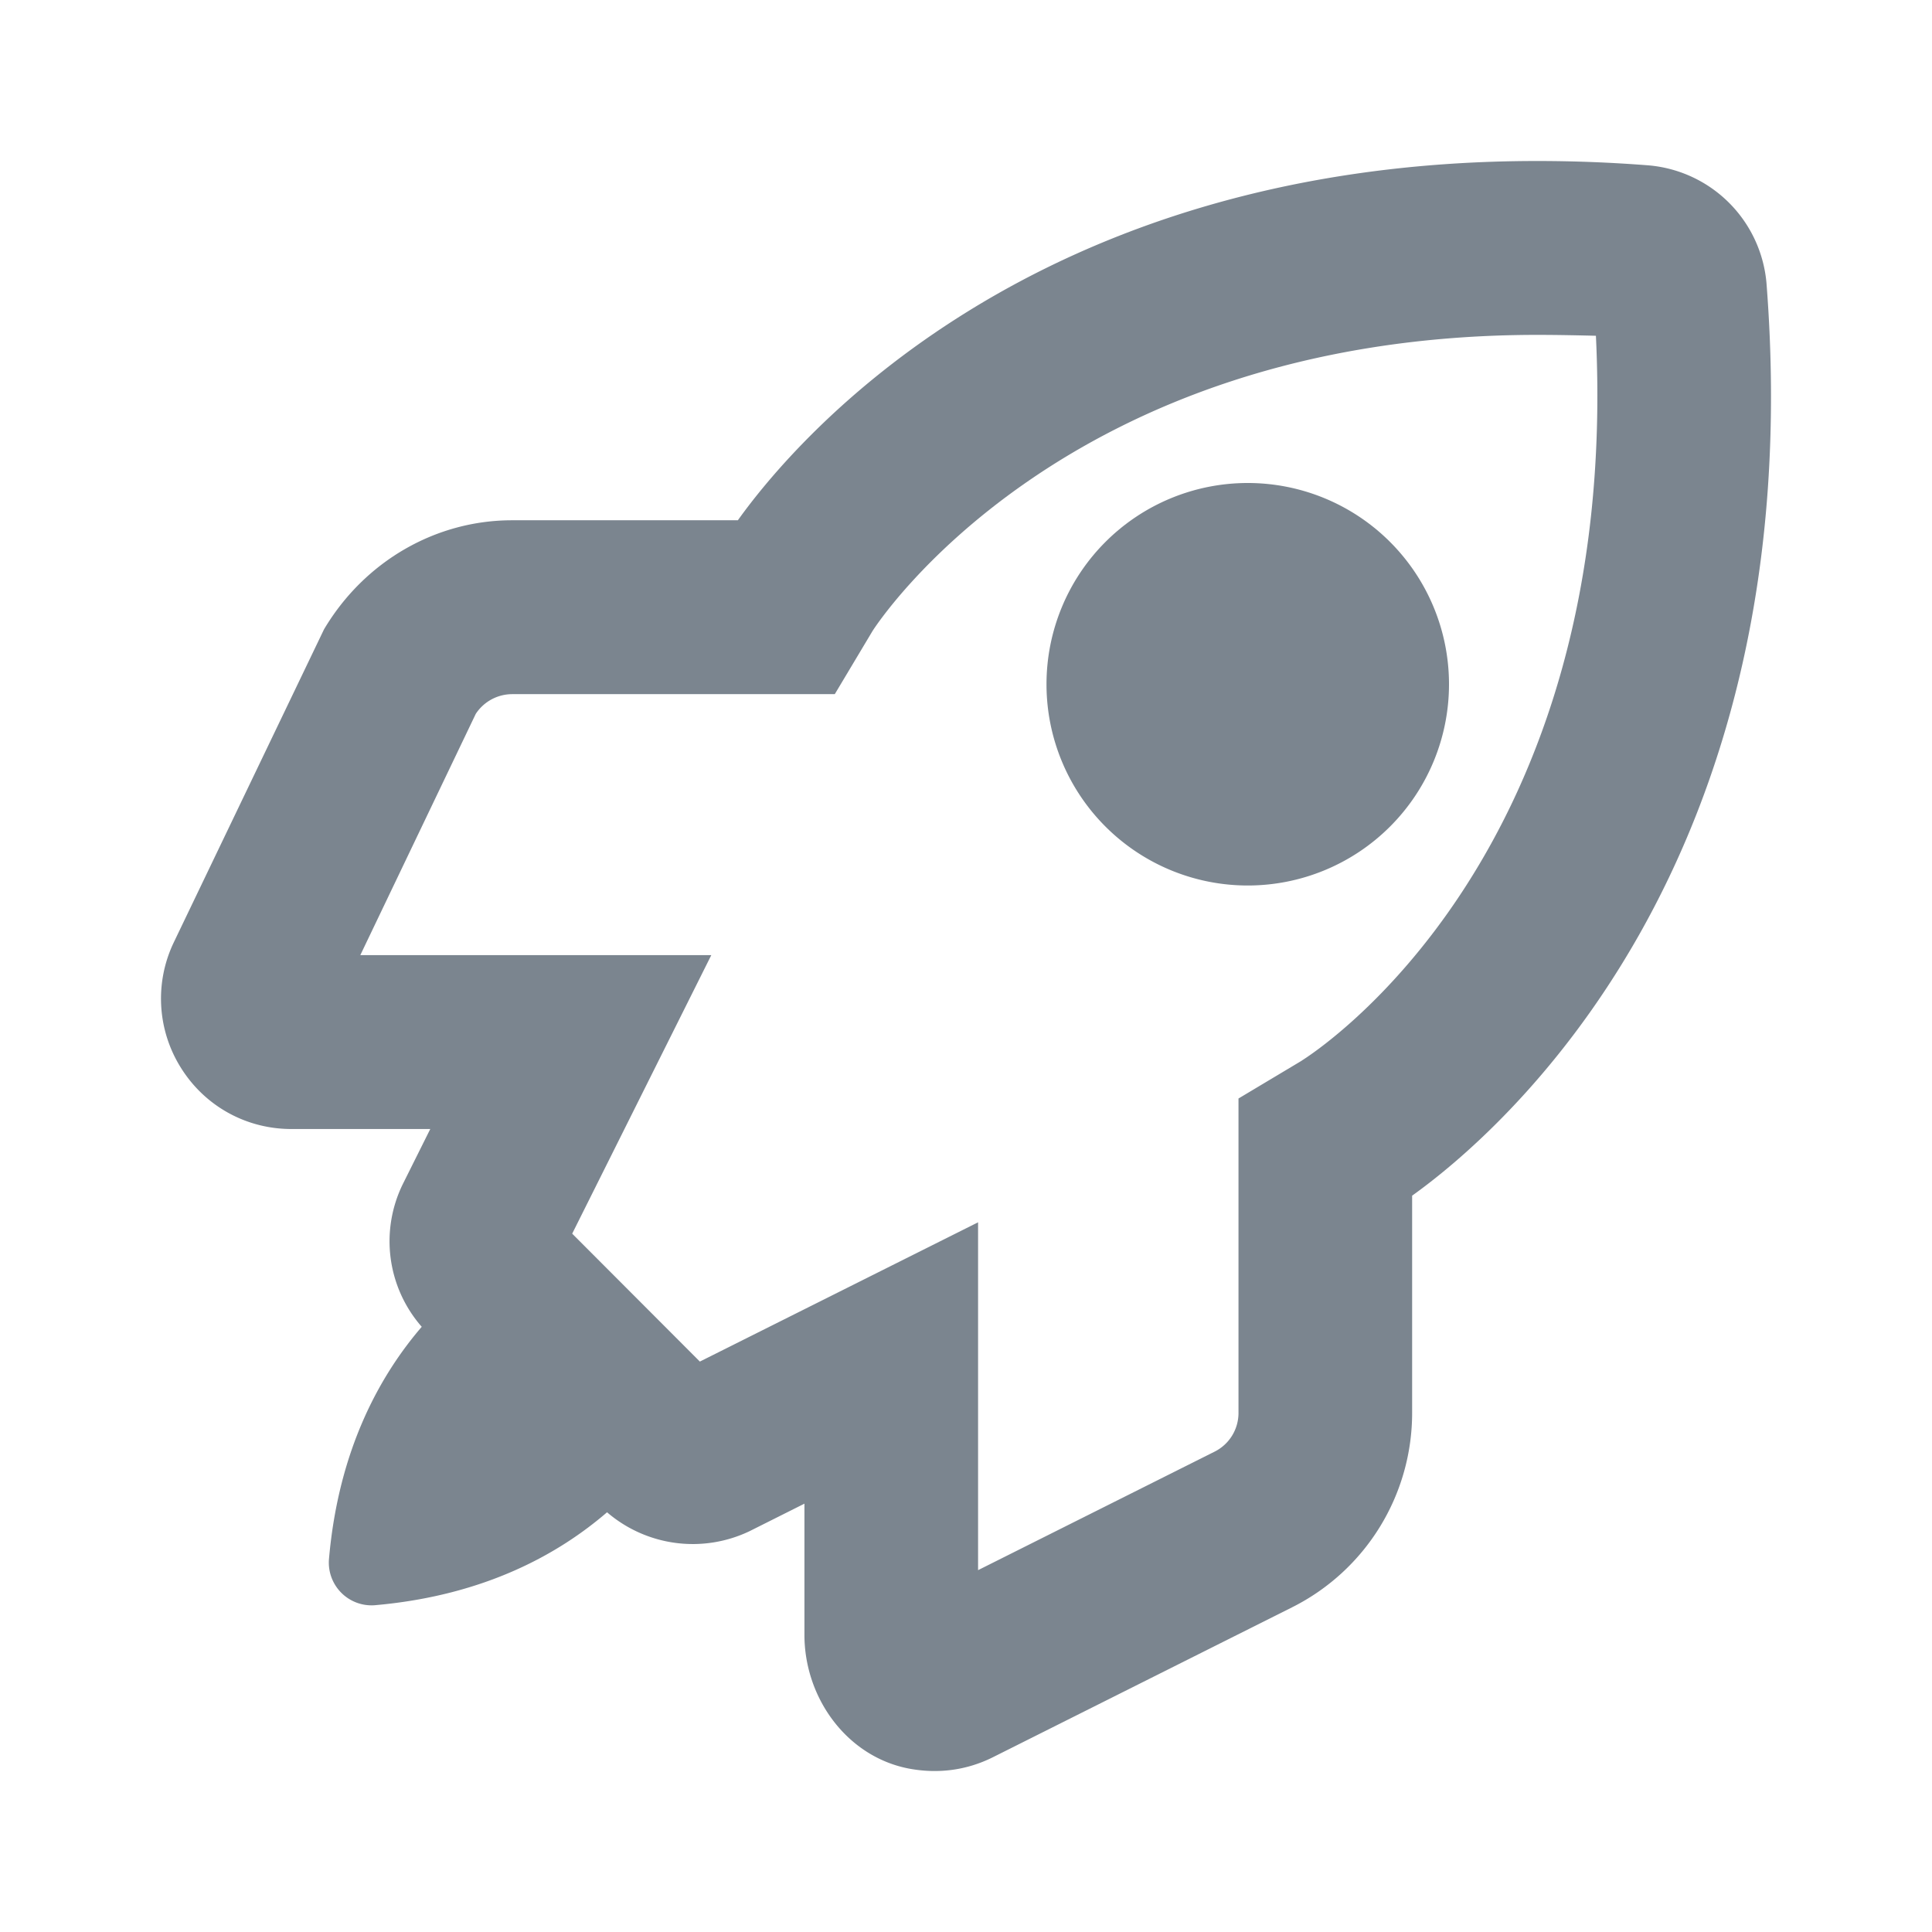
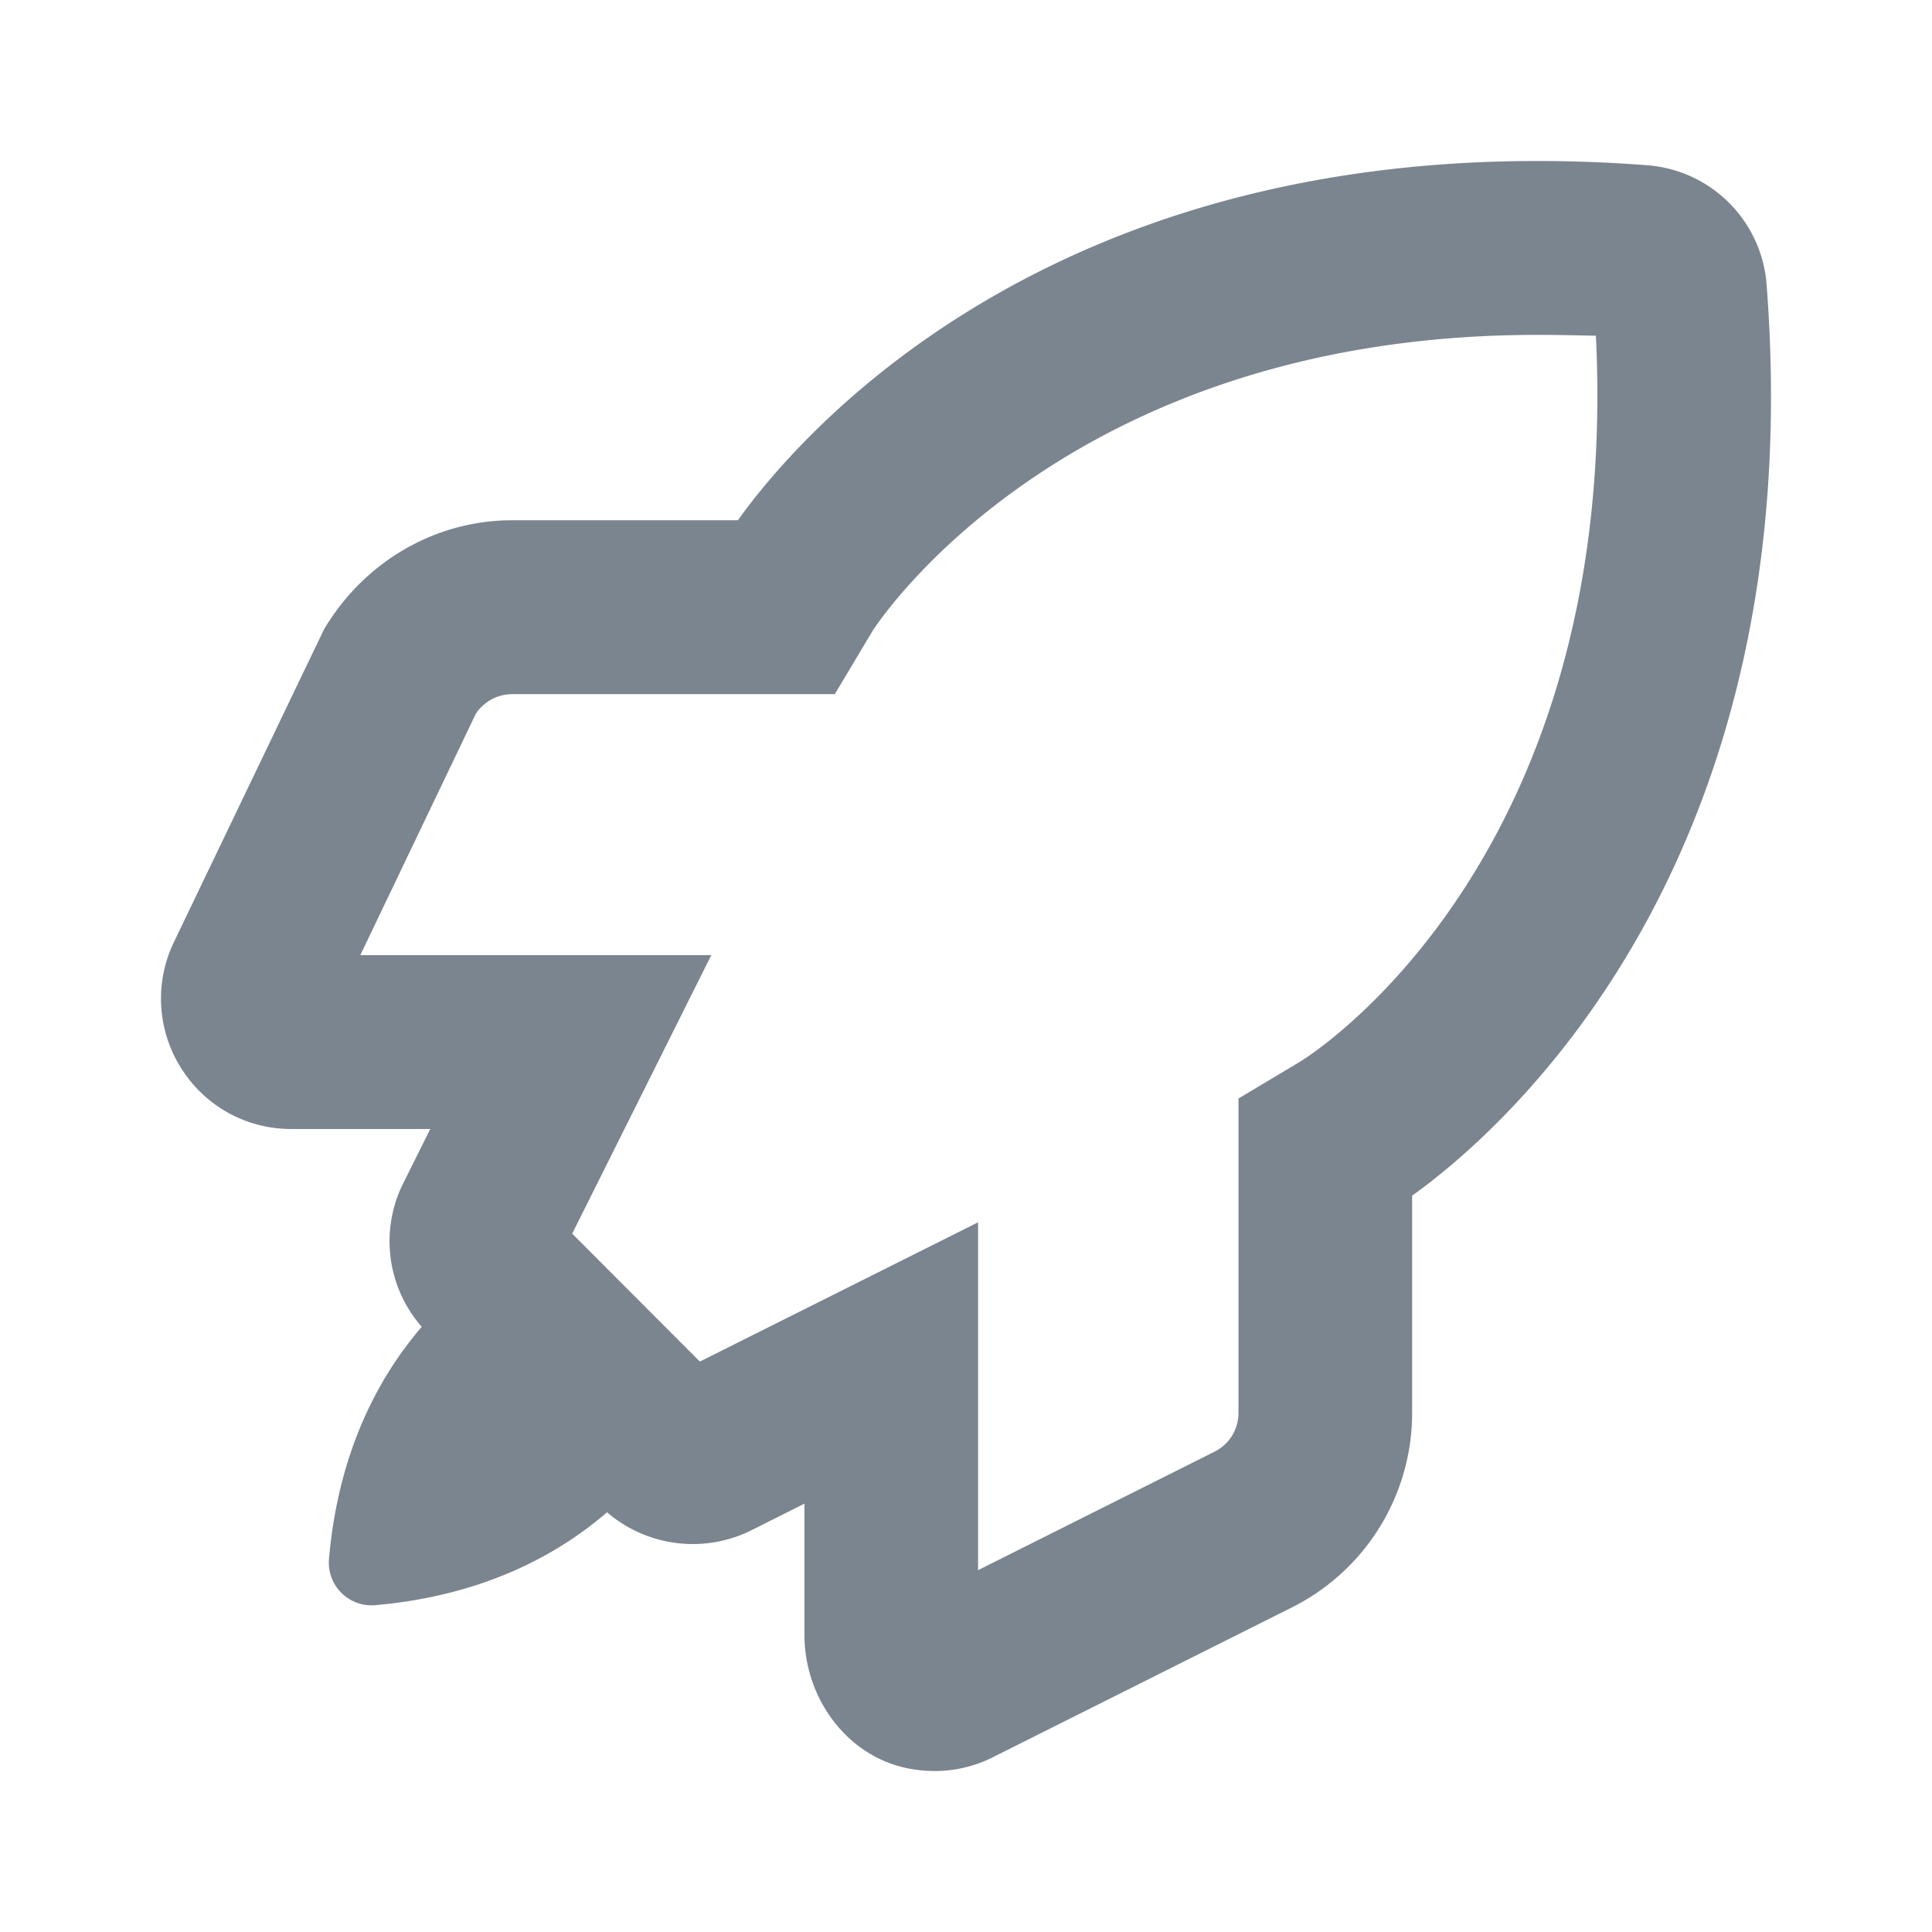
<svg xmlns="http://www.w3.org/2000/svg" width="24" height="24" viewBox="0 0 24 24" fill="none" role="presentation" focusable="false">
  <g fill="#7B858F">
-     <path d="M14.5 8.5a1 1 0 1 1 2 0 1 1 0 0 1-2 0Z" />
    <g fill-rule="evenodd" clip-rule="evenodd">
      <path d="M21.945 3.53a1.608 1.608 0 0 0-1.468-1.476c-.46-.036-.92-.054-1.381-.054-6.284 0-9.214 3.462-9.93 4.463H6.36c-.941 0-1.828.503-2.335 1.355l-1.864 3.884a1.616 1.616 0 0 0 .088 1.565c.298.475.81.758 1.37.758h1.726l-.34.682a1.612 1.612 0 0 0 .234 1.775c-.503.585-1.034 1.506-1.153 2.893a.531.531 0 0 0 .565.566c1.386-.12 2.305-.651 2.89-1.155a1.635 1.635 0 0 0 1.77.235l.682-.342v1.63c0 .782.525 1.51 1.293 1.66.367.07.723.022 1.048-.14l3.718-1.863a2.701 2.701 0 0 0 1.49-2.416v-2.697c1.074-.768 4.964-4.076 4.403-11.322Zm-5.774 9.646-.786.47v3.904a.537.537 0 0 1-.297.483l-2.938 1.472v-4.321l-3.456 1.73-1.586-1.589 1.728-3.46h-4.36L5.91 8.868a.543.543 0 0 1 .45-.245h4.01l.468-.783c.023-.037 2.344-3.68 8.259-3.68.24 0 .485.005.728.011.311 6.47-3.495 8.904-3.654 9.004Z" />
-       <path d="M18 8.5a2.5 2.5 0 1 1-5 0 2.5 2.5 0 0 1 5 0Z" />
    </g>
  </g>
</svg>